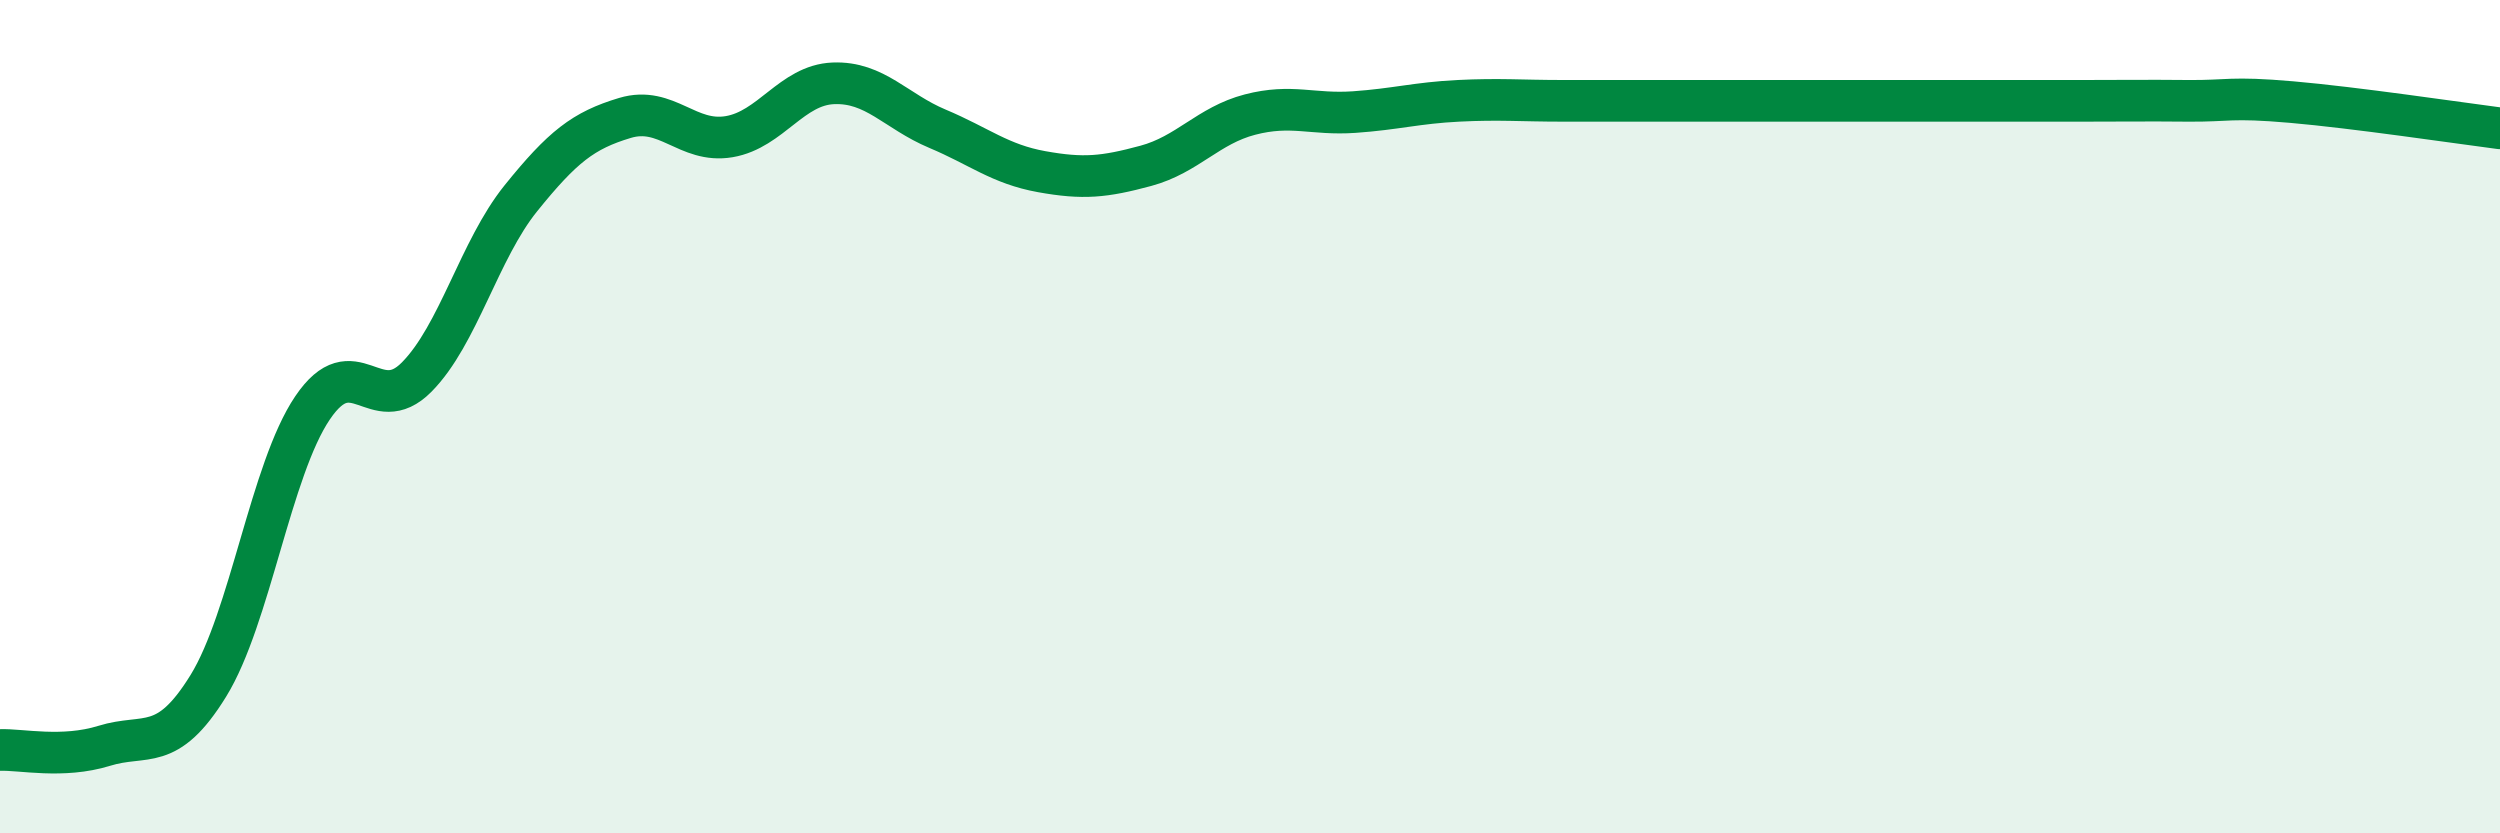
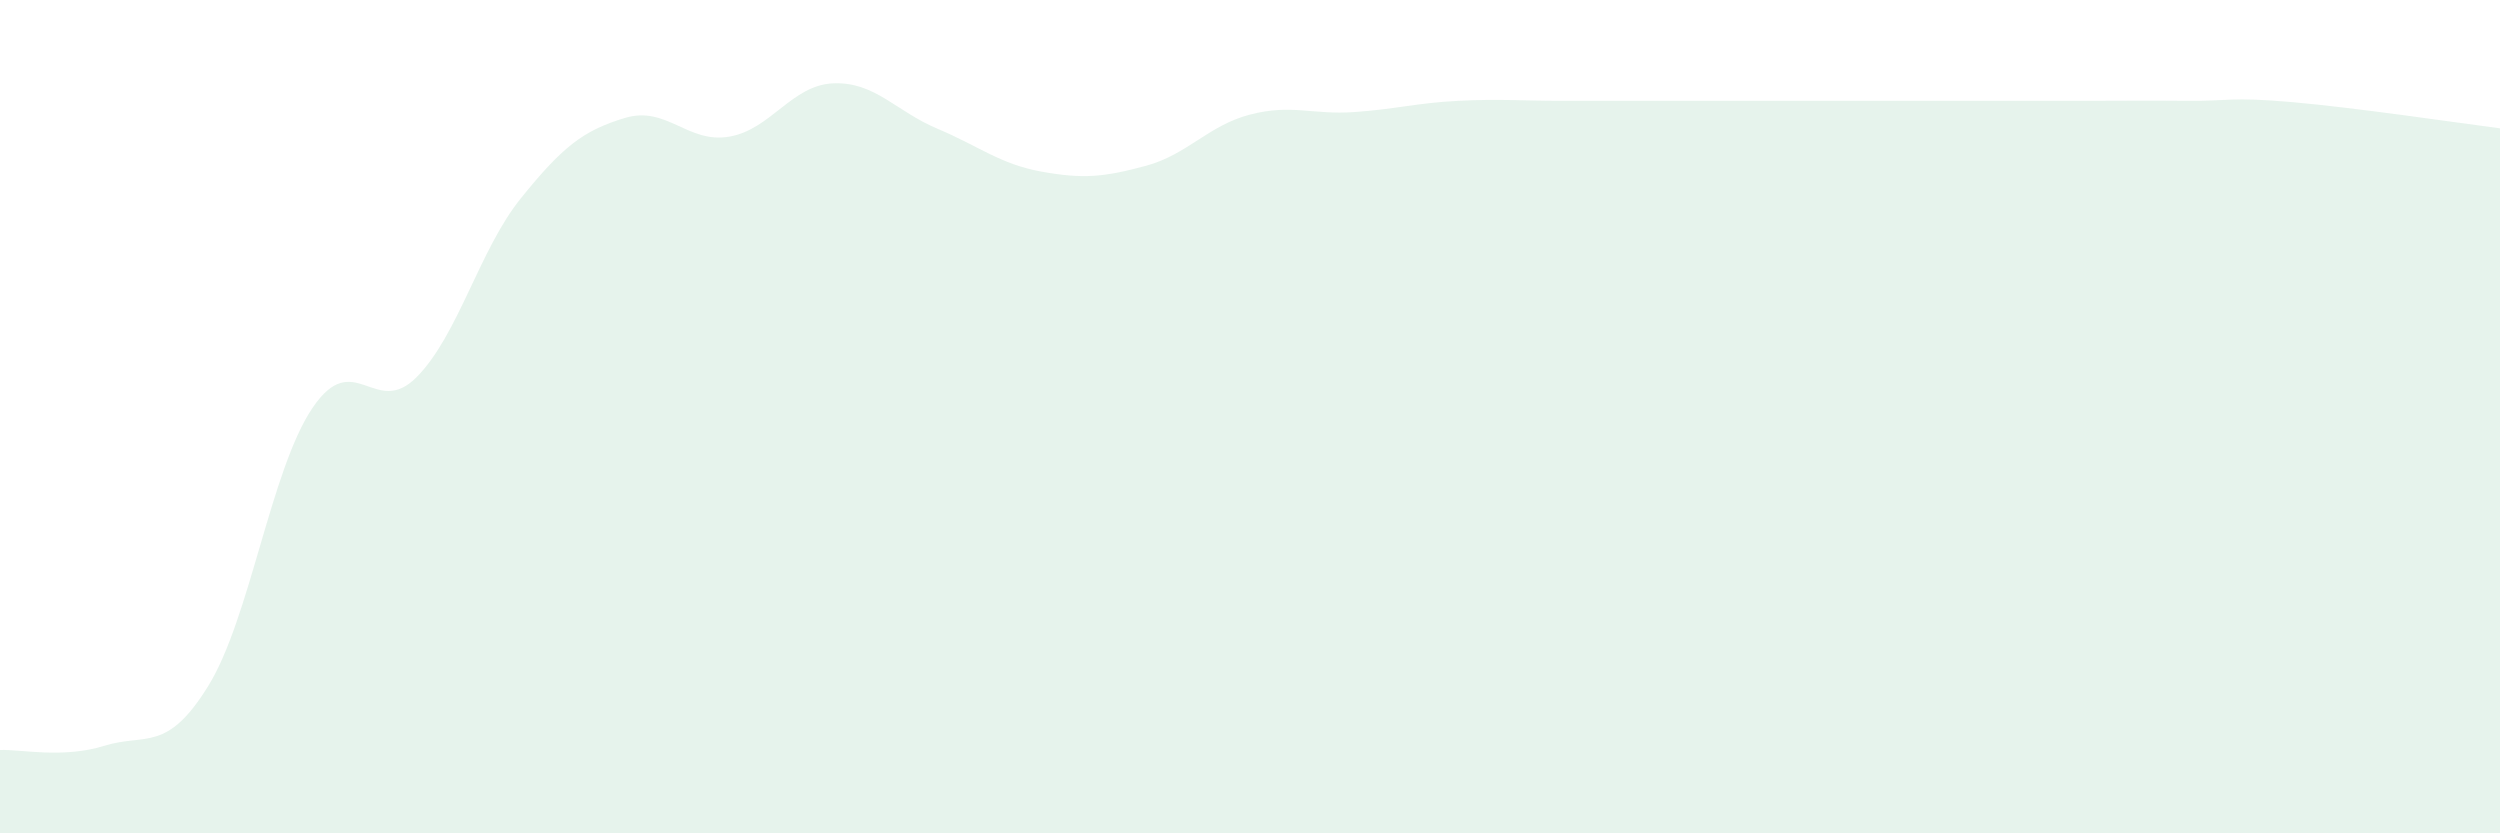
<svg xmlns="http://www.w3.org/2000/svg" width="60" height="20" viewBox="0 0 60 20">
  <path d="M 0,18 C 0.5,17.98 1.5,18.21 2.5,17.9 C 3.5,17.59 4,18.08 5,16.46 C 6,14.84 6.5,11.27 7.5,9.79 C 8.5,8.31 9,10.06 10,9.05 C 11,8.04 11.5,6 12.5,4.76 C 13.5,3.52 14,3.13 15,2.83 C 16,2.53 16.5,3.45 17.5,3.28 C 18.5,3.11 19,2.04 20,2 C 21,1.96 21.5,2.67 22.5,3.09 C 23.5,3.51 24,3.94 25,4.12 C 26,4.3 26.5,4.25 27.5,3.98 C 28.5,3.71 29,3.01 30,2.75 C 31,2.49 31.5,2.76 32.5,2.69 C 33.5,2.62 34,2.47 35,2.42 C 36,2.37 36.5,2.42 37.5,2.42 C 38.5,2.42 39,2.42 40,2.42 C 41,2.42 41.5,2.42 42.5,2.42 C 43.5,2.42 44,2.42 45,2.42 C 46,2.42 46.5,2.42 47.5,2.42 C 48.5,2.42 49,2.42 50,2.42 C 51,2.42 51.5,2.41 52.5,2.42 C 53.5,2.43 53.5,2.32 55,2.45 C 56.5,2.58 59,2.95 60,3.08L60 20L0 20Z" fill="#008740" opacity="0.1" stroke-linecap="round" stroke-linejoin="round" />
-   <path d="M 0,18 C 0.5,17.98 1.5,18.21 2.5,17.9 C 3.5,17.59 4,18.08 5,16.46 C 6,14.84 6.5,11.27 7.5,9.79 C 8.5,8.31 9,10.06 10,9.05 C 11,8.04 11.5,6 12.5,4.76 C 13.5,3.52 14,3.13 15,2.83 C 16,2.53 16.5,3.45 17.5,3.28 C 18.5,3.11 19,2.04 20,2 C 21,1.96 21.5,2.67 22.5,3.09 C 23.5,3.51 24,3.94 25,4.12 C 26,4.3 26.5,4.25 27.5,3.98 C 28.5,3.71 29,3.01 30,2.75 C 31,2.49 31.5,2.76 32.5,2.69 C 33.5,2.62 34,2.47 35,2.42 C 36,2.37 36.5,2.42 37.5,2.42 C 38.5,2.42 39,2.42 40,2.42 C 41,2.42 41.5,2.42 42.5,2.42 C 43.5,2.42 44,2.42 45,2.42 C 46,2.42 46.5,2.42 47.5,2.42 C 48.5,2.42 49,2.42 50,2.42 C 51,2.42 51.5,2.41 52.5,2.42 C 53.5,2.43 53.5,2.32 55,2.45 C 56.5,2.58 59,2.95 60,3.08" stroke="#008740" stroke-width="1" fill="none" stroke-linecap="round" stroke-linejoin="round" />
</svg>